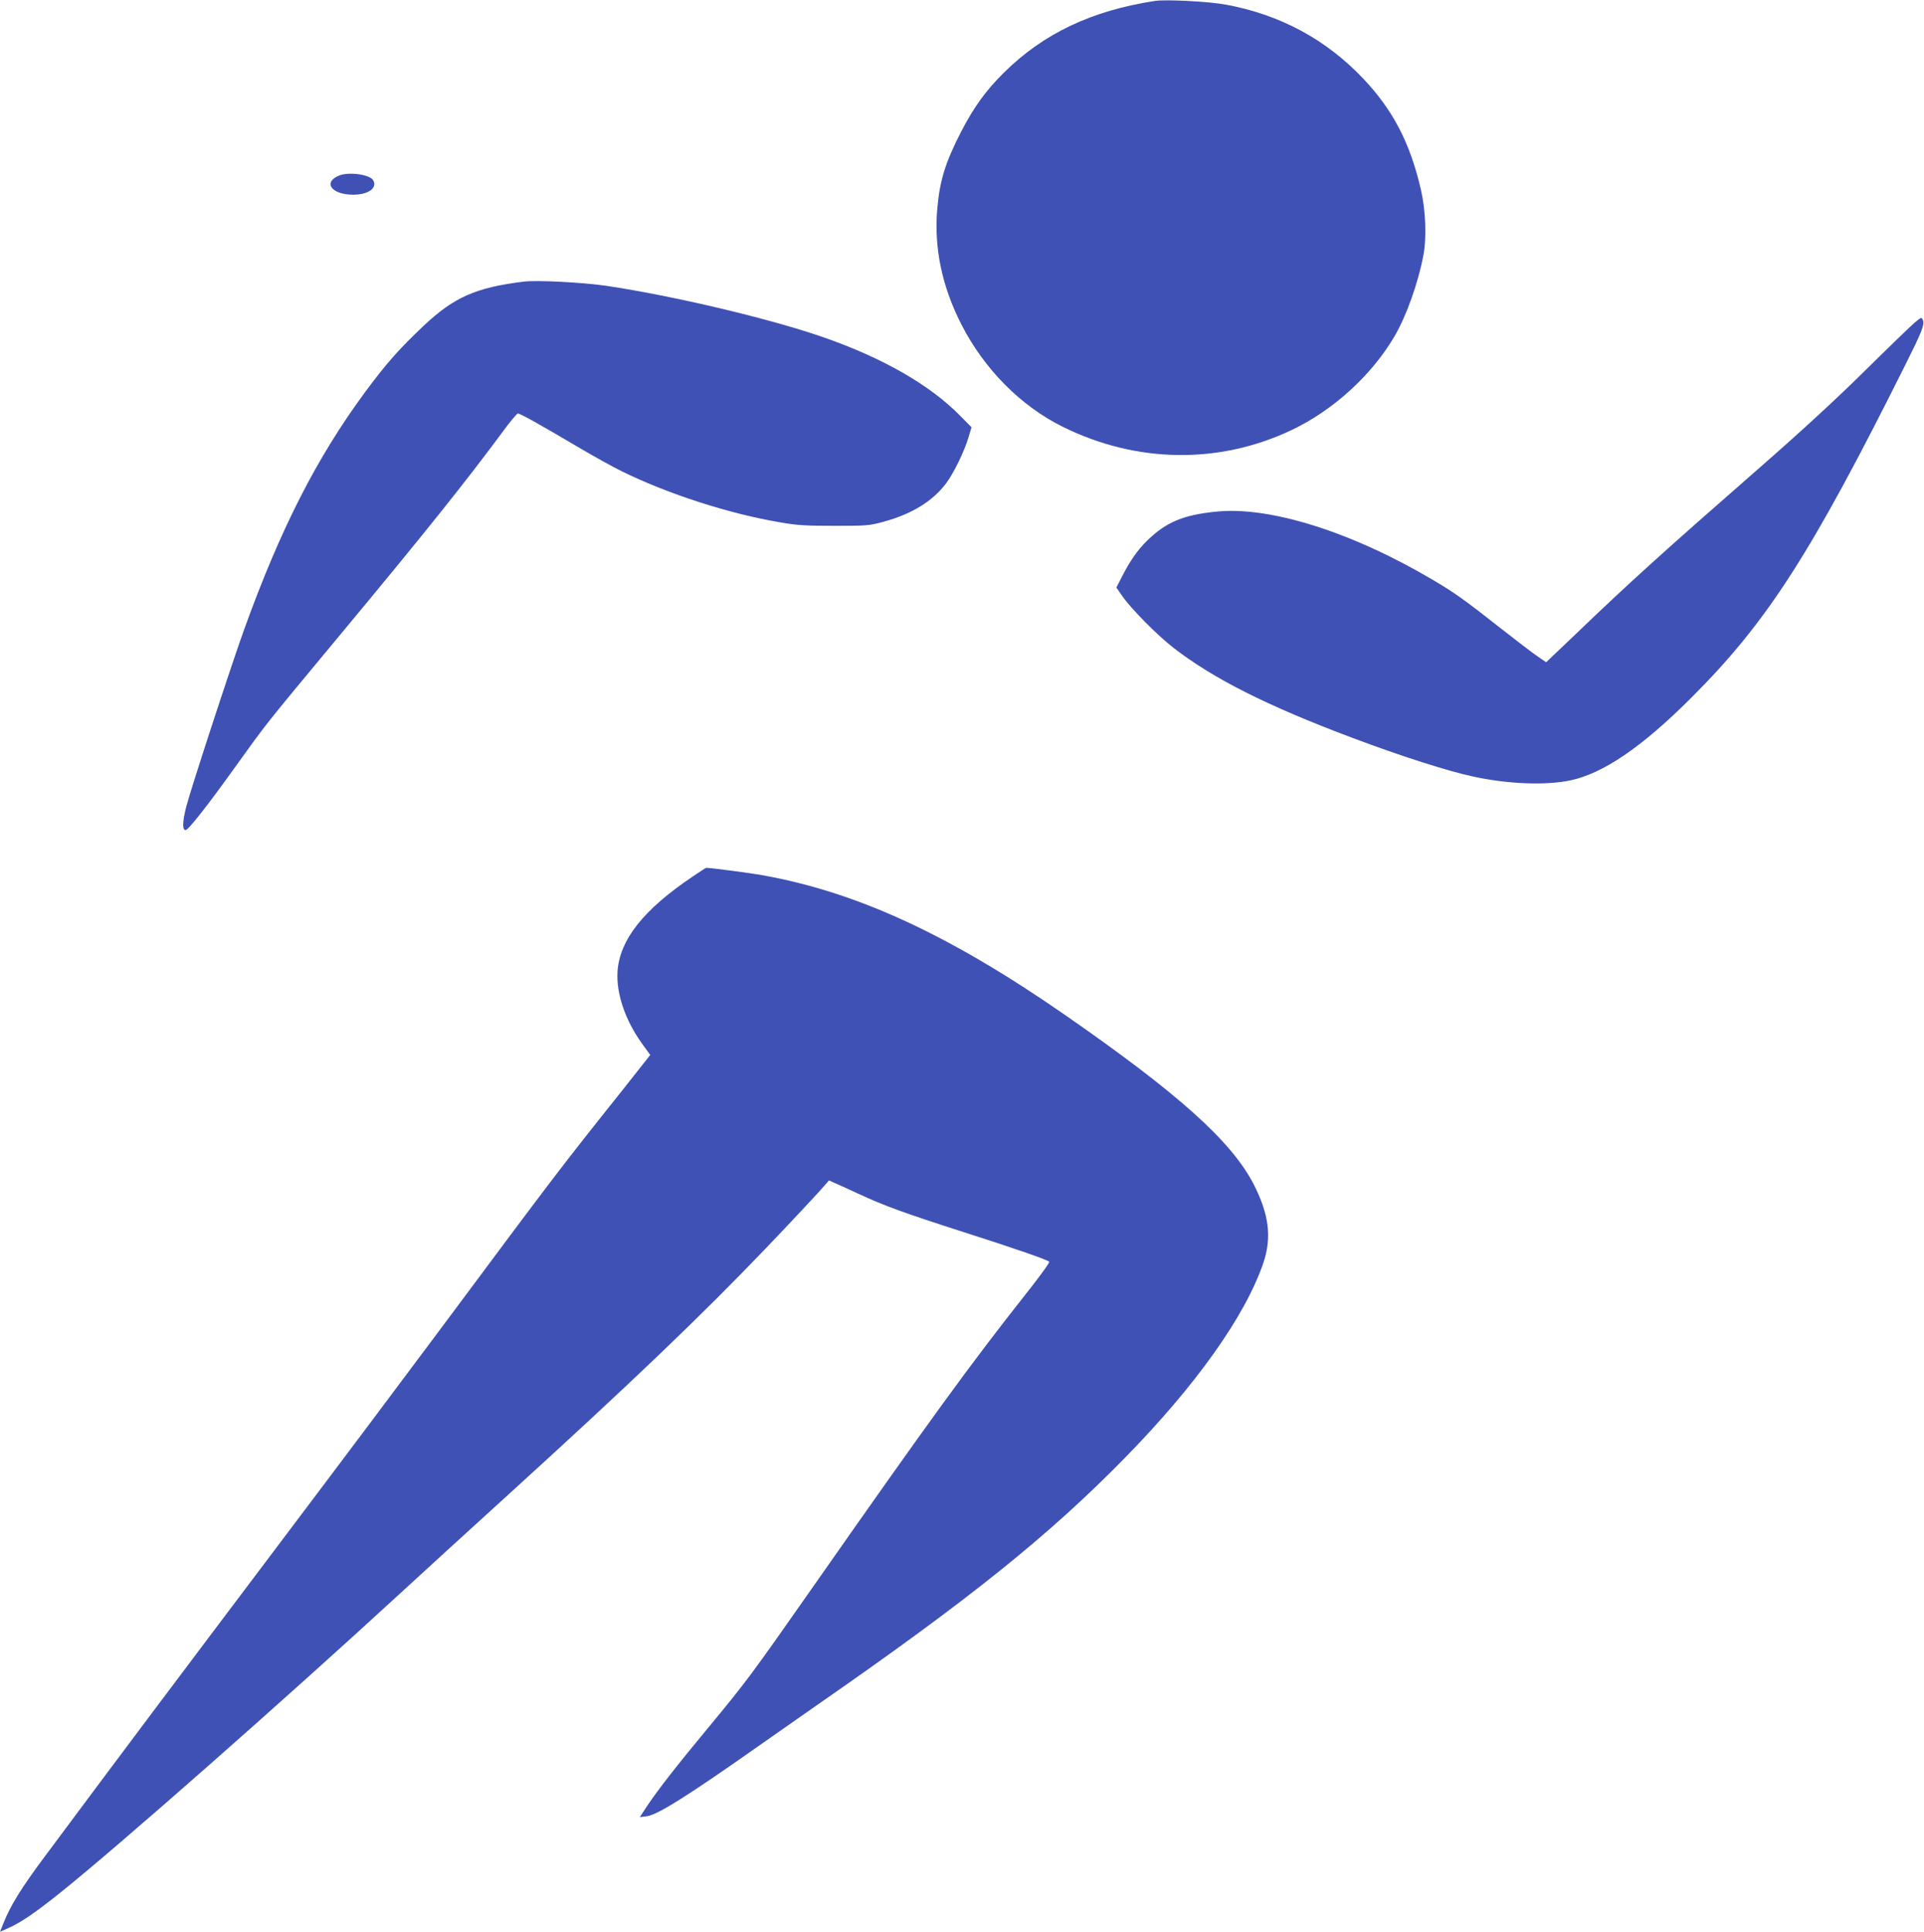
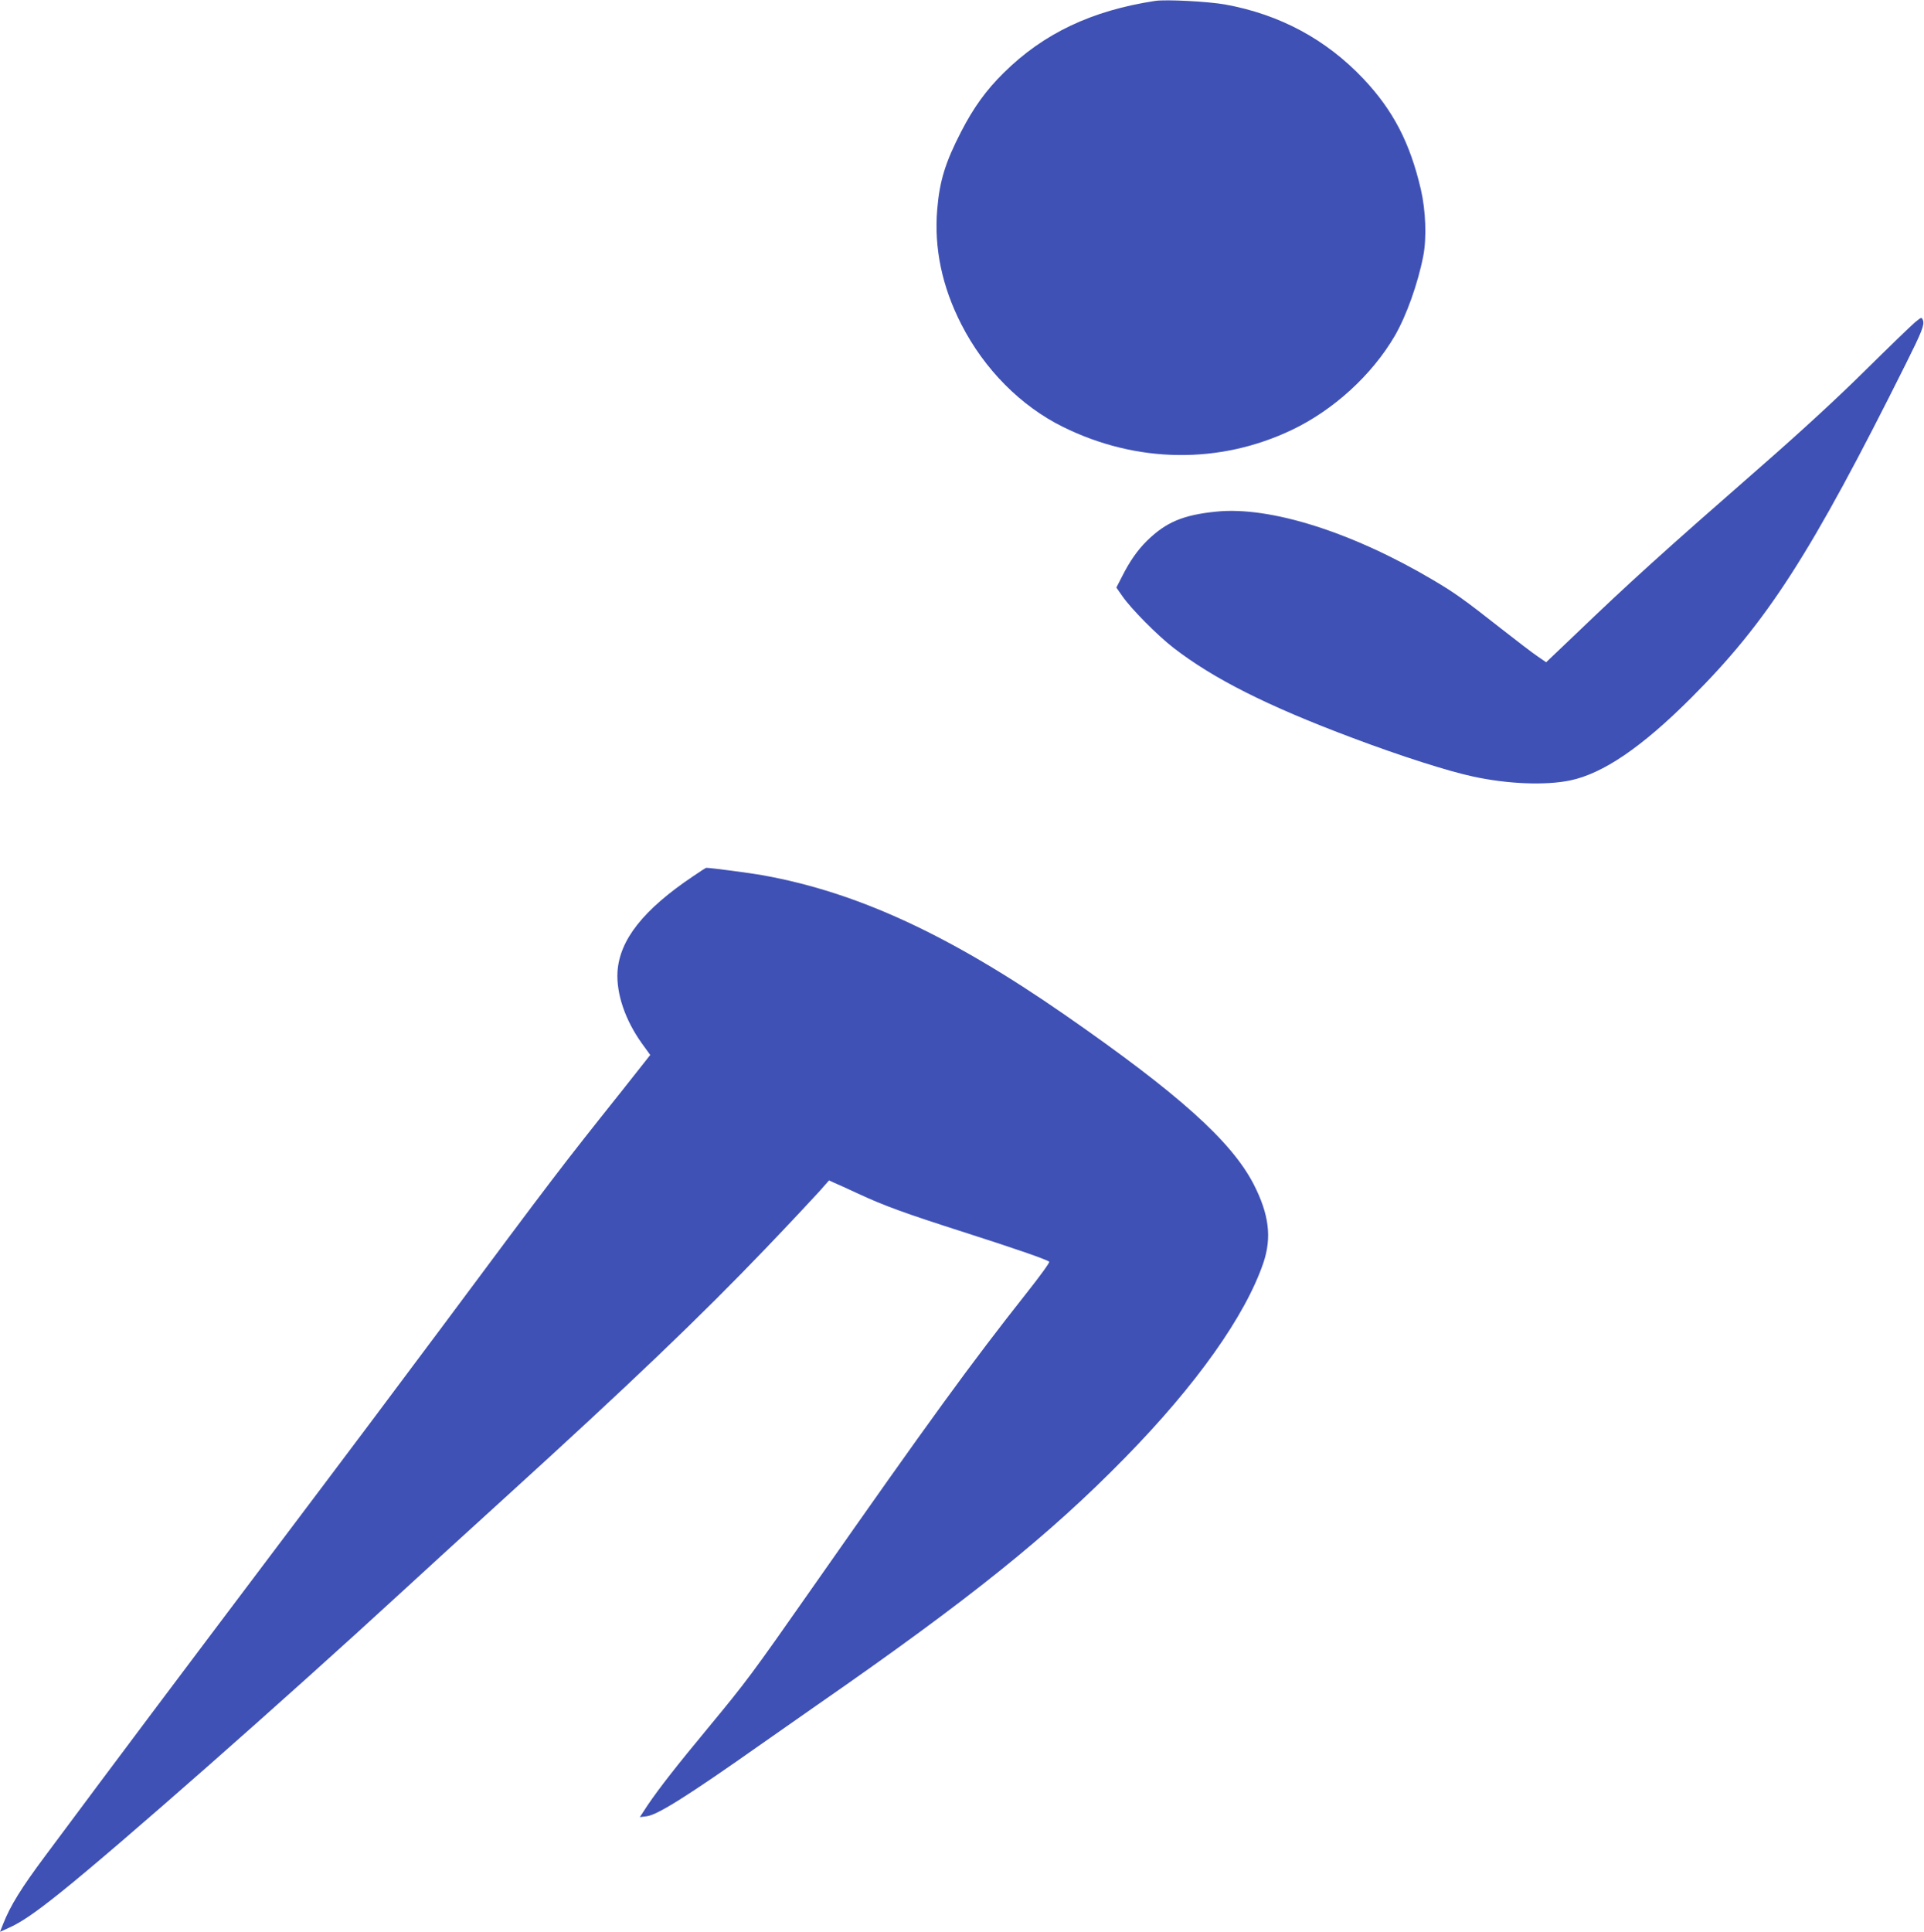
<svg xmlns="http://www.w3.org/2000/svg" version="1.0" width="1275pt" height="1280pt" viewBox="0 0 1275 1280" preserveAspectRatio="xMidYMid meet">
  <g transform="translate(0,1280) scale(0.1,-0.1)" fill="#3f51b5" stroke="none">
-     <path d="M7655 12794 c-420 -64 -739 -215 -1003 -476 -117 -115 -200 -230 -283 -391 -105 -204 -142 -325 -158 -512 -22 -257 31 -513 160 -765 152 -297 394 -541 674 -679 488 -241 1036 -248 1515 -20 276 131 531 364 682 622 78 134 154 347 190 532 23 119 16 301 -16 439 -72 310 -184 525 -381 734 -247 261 -553 426 -915 492 -111 20 -392 35 -465 24z" />
-     <path d="M2245 11636 c-107 -46 -47 -126 96 -126 101 0 163 46 131 97 -24 38 -165 56 -227 29z" />
-     <path d="M3470 10934 c-316 -39 -461 -103 -662 -292 -165 -156 -248 -250 -390 -442 -319 -433 -558 -901 -798 -1565 -87 -241 -353 -1055 -385 -1177 -26 -101 -28 -158 -5 -158 18 0 149 167 330 420 209 291 185 261 670 845 583 701 855 1041 1104 1378 47 64 91 117 98 117 16 0 141 -70 378 -210 113 -67 255 -146 315 -175 310 -151 708 -279 1045 -336 114 -20 170 -23 360 -23 213 0 230 1 325 27 187 51 326 136 415 255 51 68 120 211 148 304 l20 67 -76 77 c-199 203 -513 383 -902 518 -354 124 -993 275 -1440 342 -158 23 -461 39 -550 28z" />
+     <path d="M7655 12794 c-420 -64 -739 -215 -1003 -476 -117 -115 -200 -230 -283 -391 -105 -204 -142 -325 -158 -512 -22 -257 31 -513 160 -765 152 -297 394 -541 674 -679 488 -241 1036 -248 1515 -20 276 131 531 364 682 622 78 134 154 347 190 532 23 119 16 301 -16 439 -72 310 -184 525 -381 734 -247 261 -553 426 -915 492 -111 20 -392 35 -465 24" />
    <path d="M12690 10664 c-25 -21 -173 -164 -330 -319 -188 -186 -424 -403 -695 -640 -653 -571 -863 -761 -1229 -1112 l-190 -181 -55 38 c-31 20 -141 105 -246 187 -244 192 -305 235 -445 318 -540 320 -1085 492 -1441 455 -219 -22 -332 -70 -457 -192 -64 -63 -115 -136 -166 -237 l-38 -74 39 -56 c57 -83 231 -259 339 -343 265 -205 621 -385 1189 -598 319 -120 632 -220 796 -255 229 -50 480 -60 644 -26 217 45 475 220 801 546 506 505 795 955 1424 2215 106 212 124 258 113 288 -9 22 -9 22 -53 -14z" />
    <path d="M4590 6992 c-327 -220 -485 -420 -498 -632 -8 -145 51 -319 162 -474 l55 -76 -192 -243 c-401 -503 -437 -550 -1187 -1558 -206 -277 -707 -945 -1114 -1484 -667 -885 -995 -1321 -1515 -2020 -162 -217 -232 -331 -280 -452 l-21 -53 55 25 c82 36 174 98 345 235 379 303 1484 1276 2260 1990 135 124 445 408 690 630 828 753 1294 1199 1724 1648 156 163 314 332 352 374 l68 77 30 -14 c17 -7 90 -40 161 -73 176 -82 312 -131 705 -257 338 -108 548 -181 563 -195 5 -4 -61 -95 -145 -201 -380 -481 -638 -836 -1421 -1954 -411 -587 -438 -623 -690 -928 -214 -258 -328 -404 -406 -519 l-51 -78 47 6 c72 10 272 136 738 464 105 74 285 200 400 280 999 693 1529 1119 2030 1631 474 484 797 940 917 1291 57 169 38 322 -65 523 -148 285 -498 599 -1252 1122 -762 528 -1371 810 -1997 923 -88 16 -349 50 -378 50 -3 0 -43 -26 -90 -58z" />
  </g>
</svg>